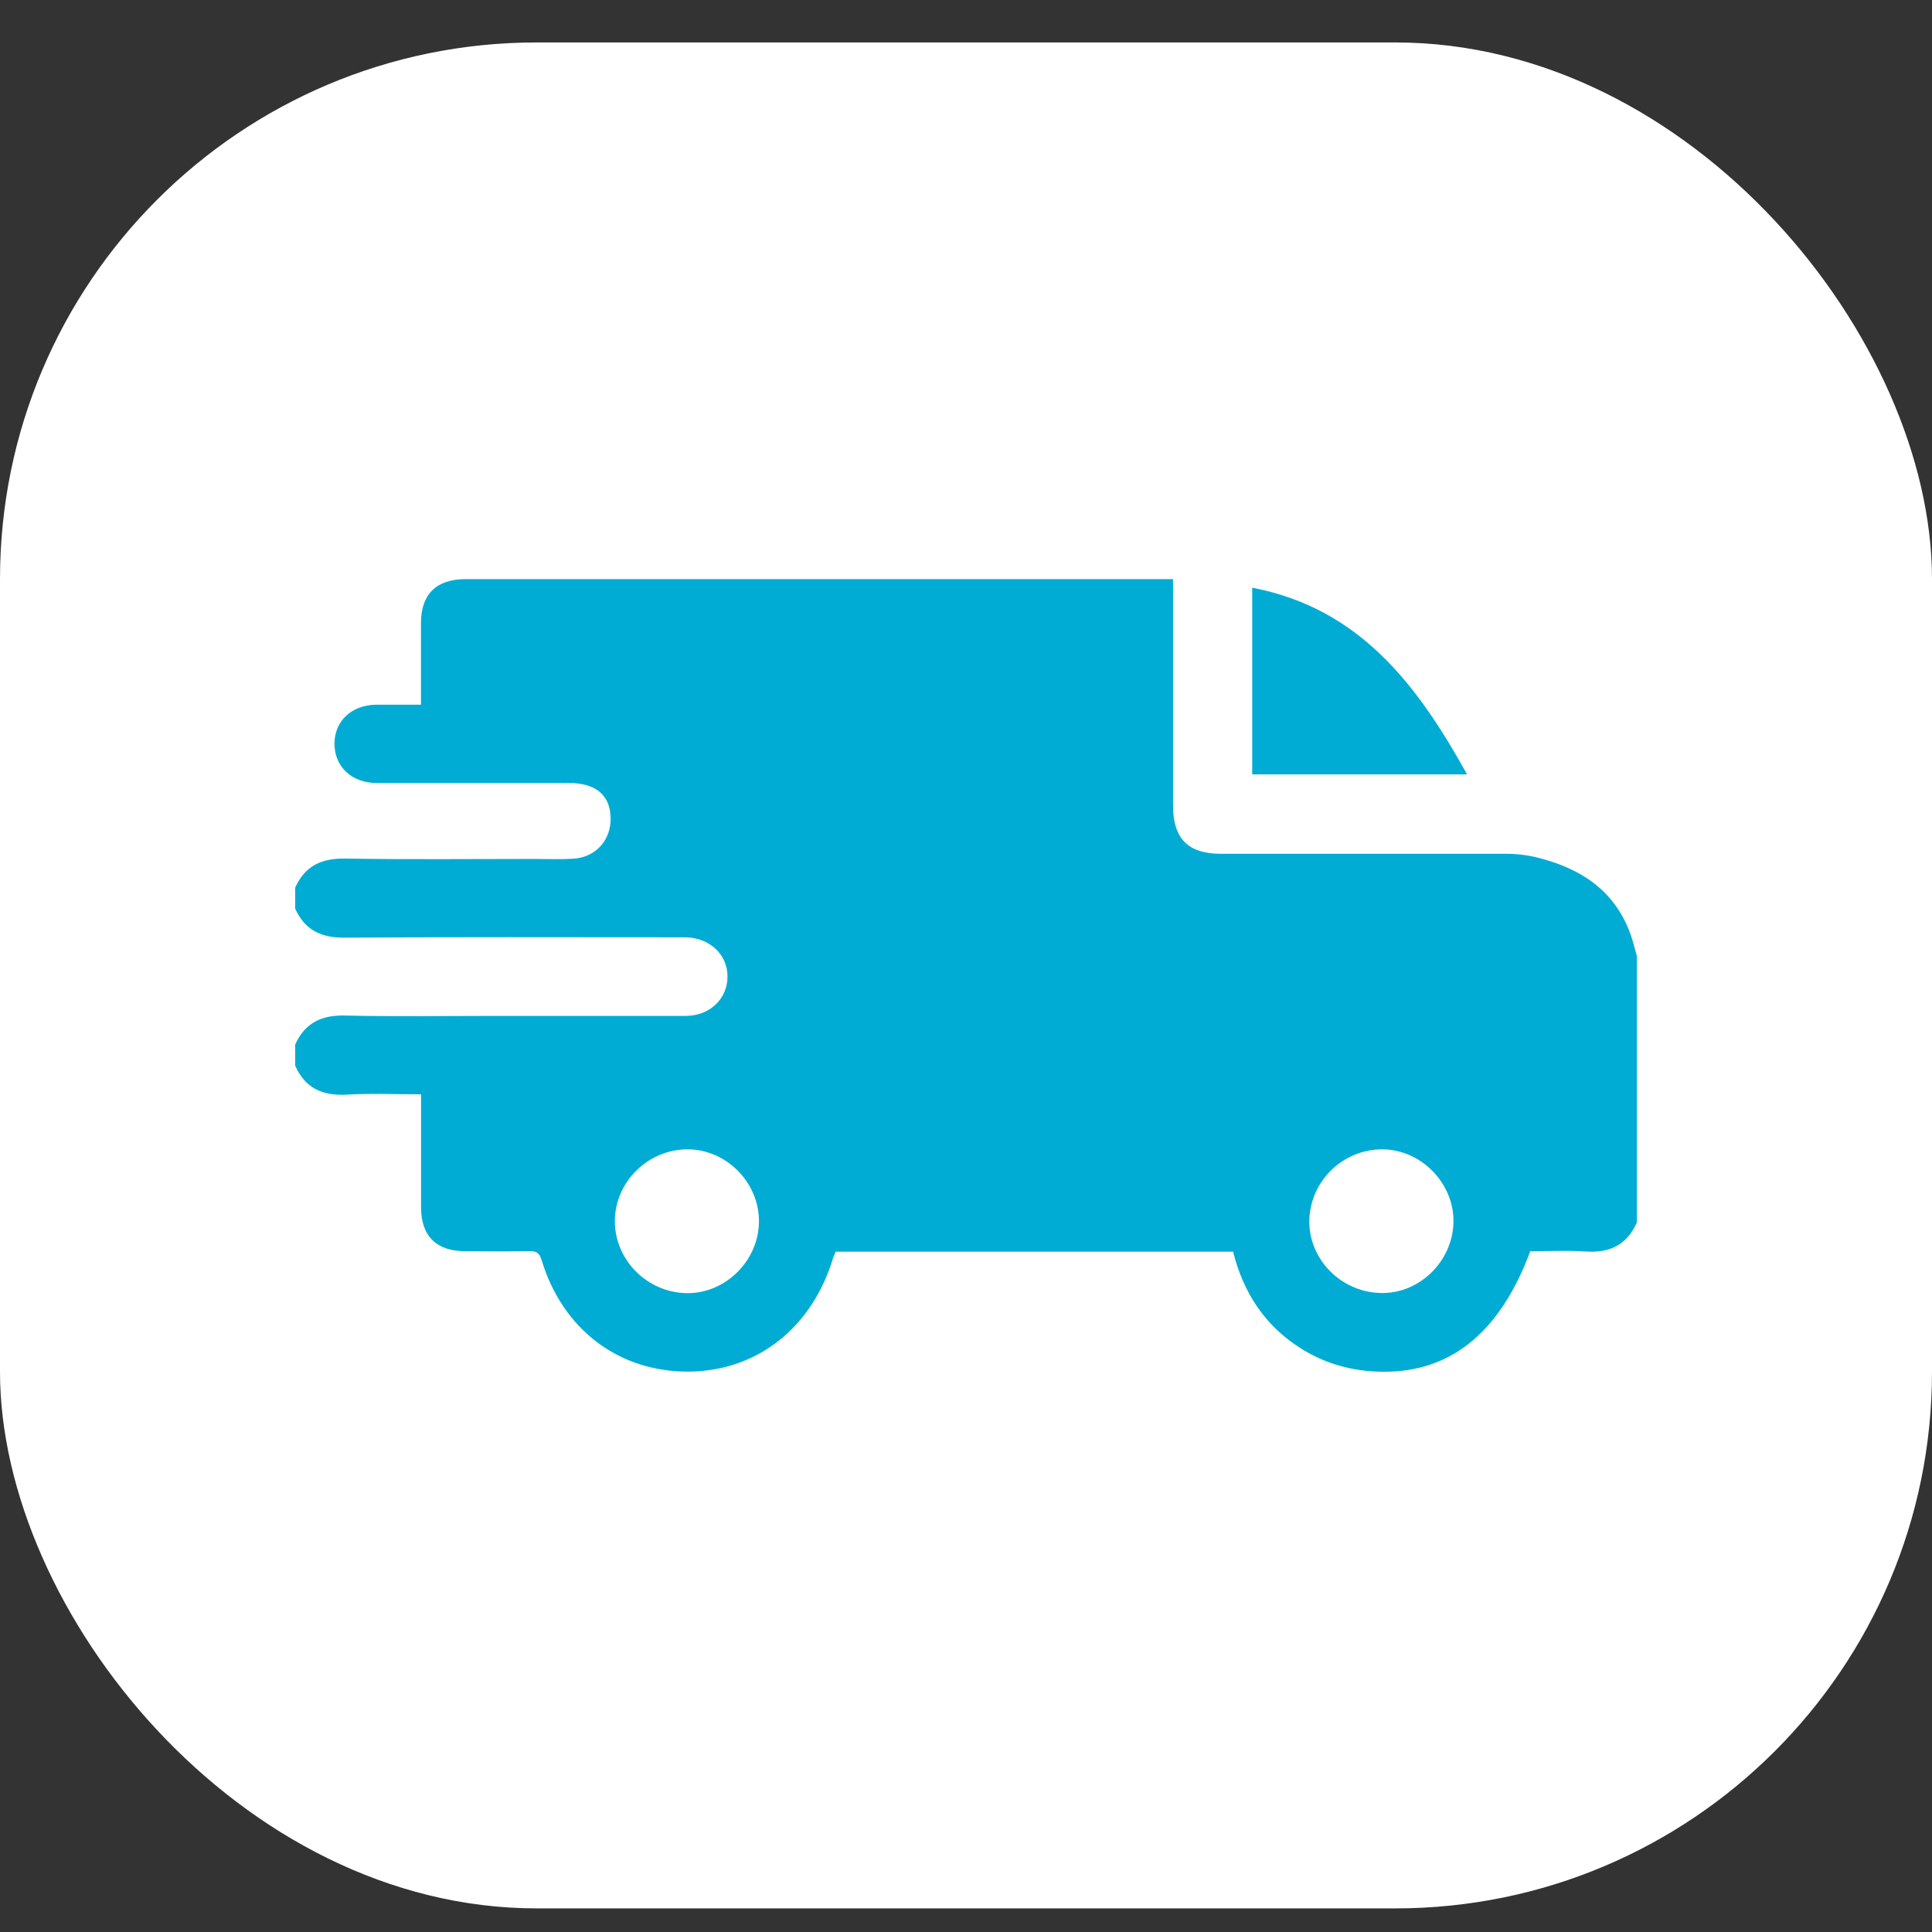
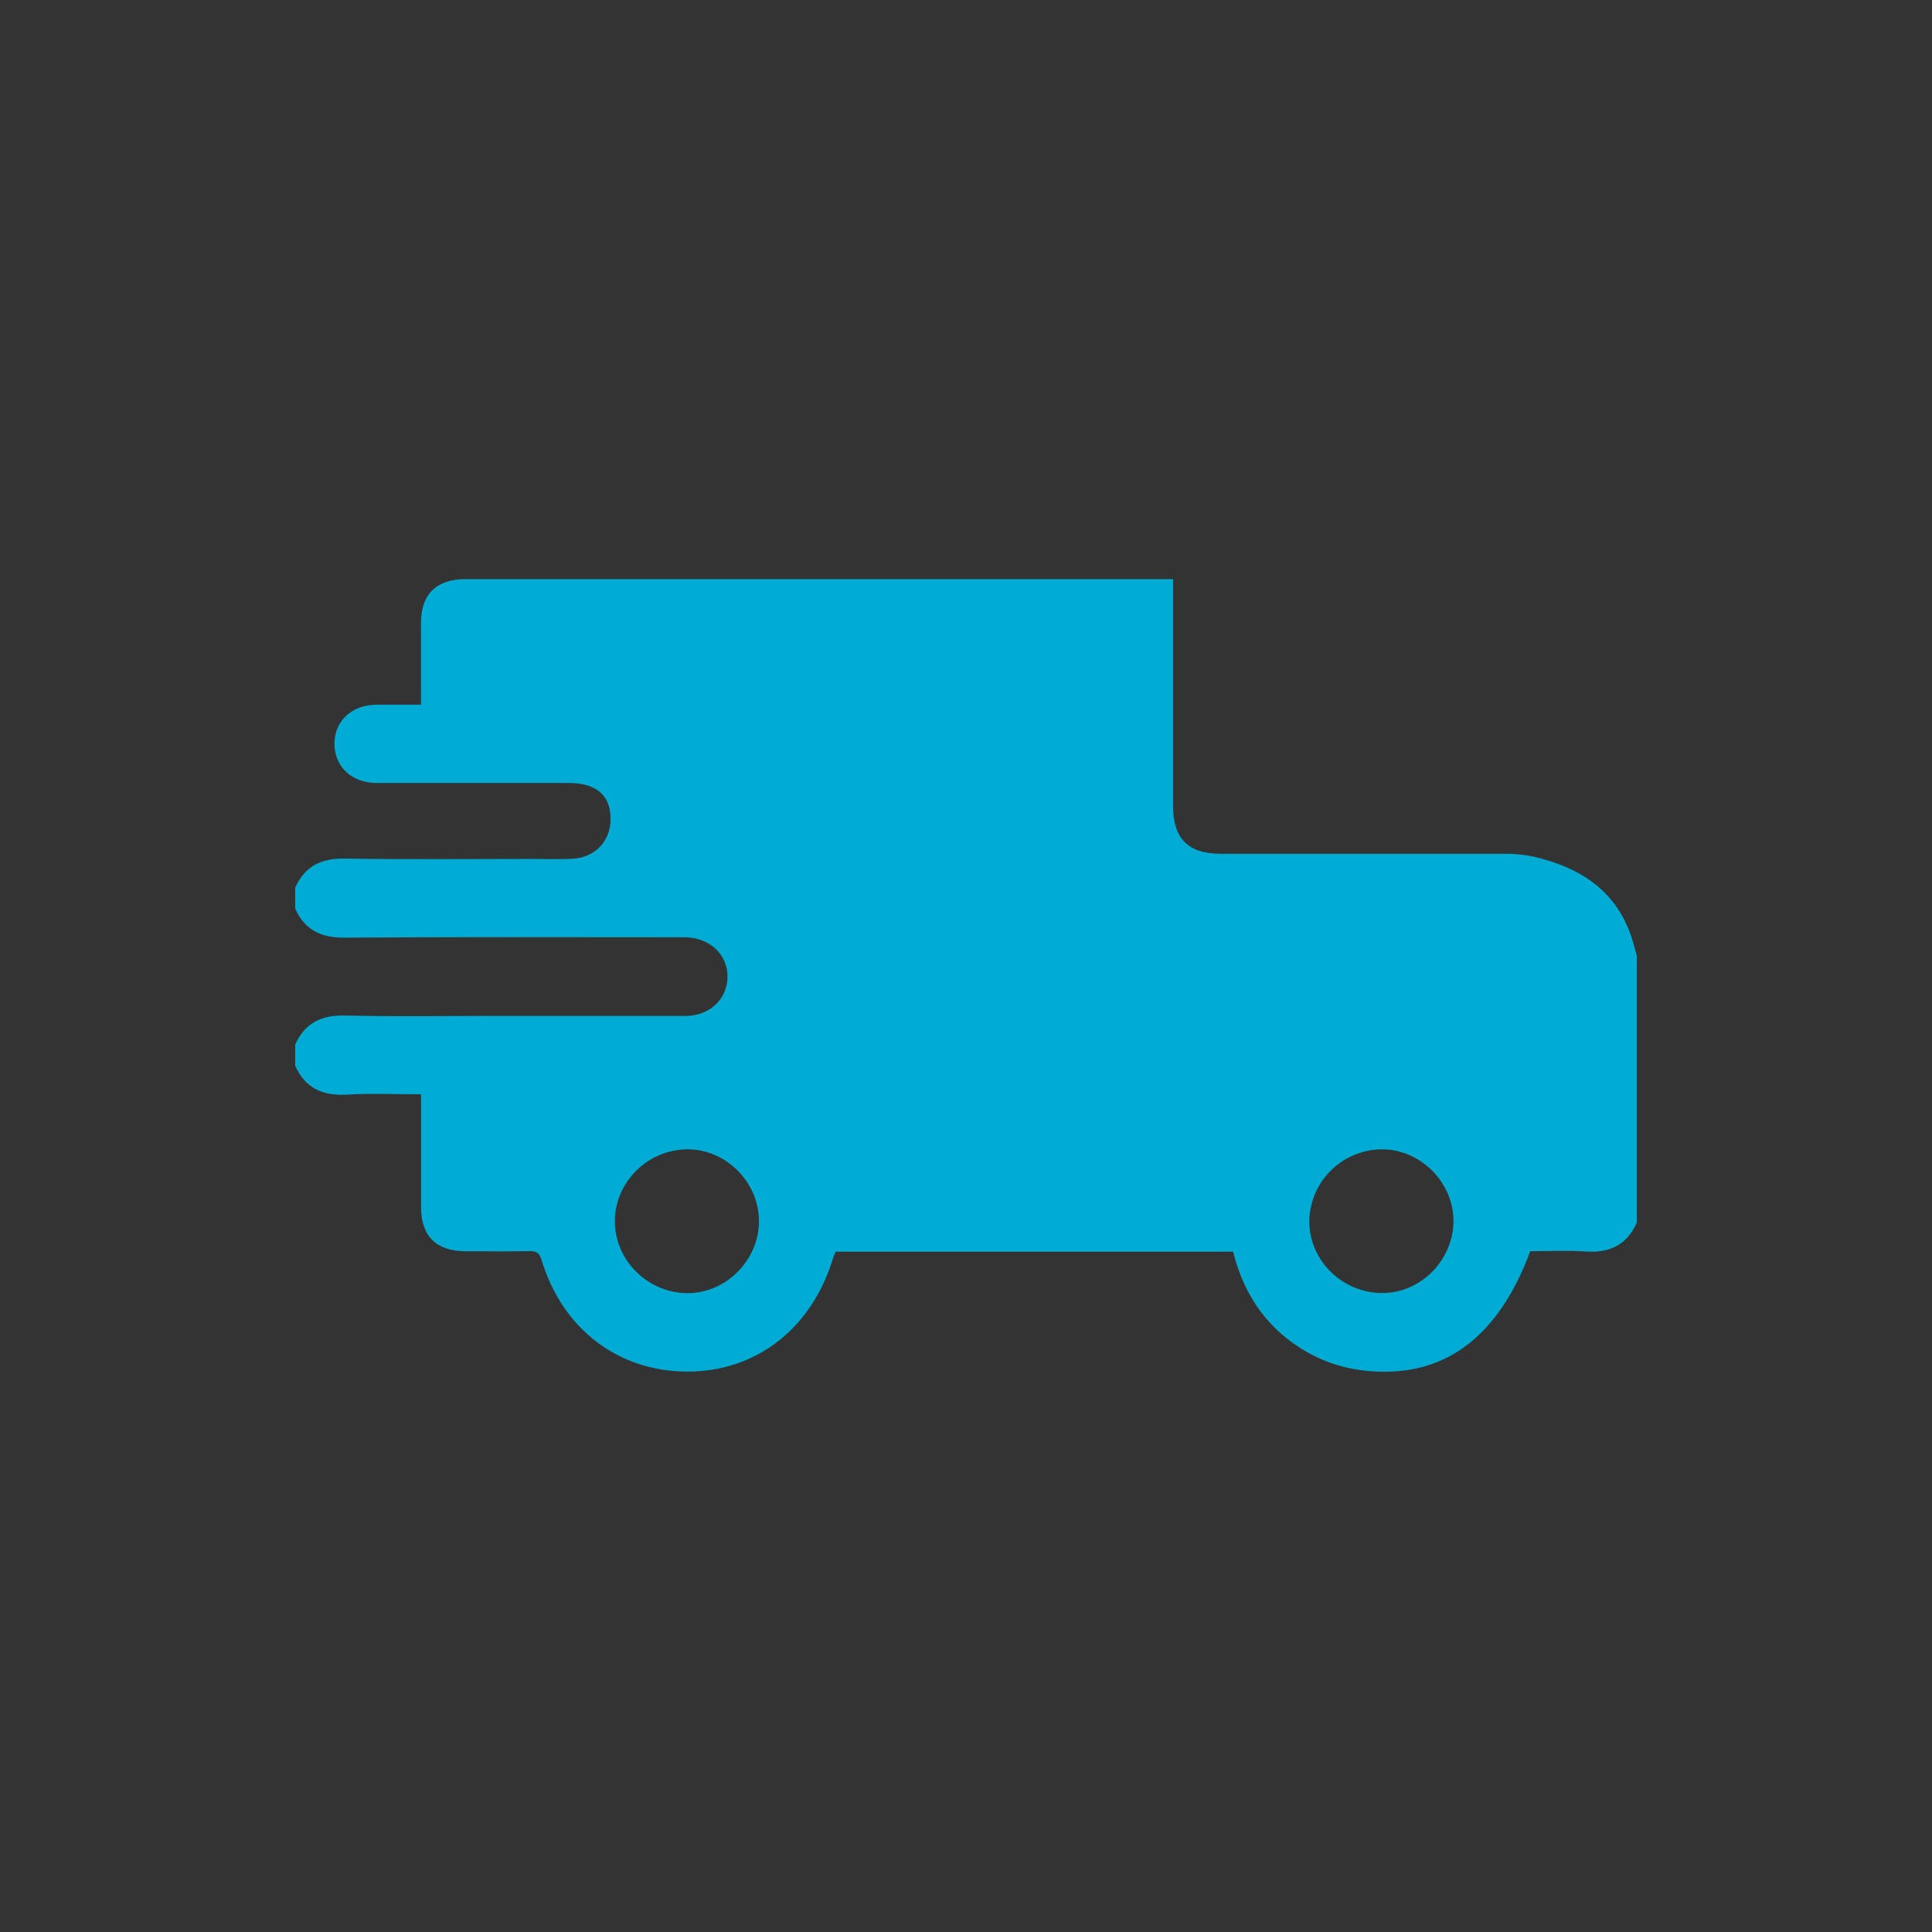
<svg xmlns="http://www.w3.org/2000/svg" width="36" height="36" viewBox="0 0 36 36" fill="none">
  <rect x="0" y="0" width="36" height="36" fill="#333333" stroke="none" />
-   <rect y="0.791" width="36" height="34.769" rx="10" fill="white" />
  <path d="M5.5 16.931V16.541C5.681 16.136 5.988 15.991 6.433 15.998C7.605 16.018 8.776 16.005 9.948 16.005C10.193 16.005 10.437 16.016 10.681 16.001C11.1 15.975 11.386 15.656 11.378 15.243C11.37 14.838 11.133 14.618 10.685 14.592C10.612 14.588 10.538 14.59 10.466 14.59C9.318 14.59 8.171 14.59 7.024 14.59C6.551 14.59 6.232 14.287 6.232 13.852C6.237 13.428 6.557 13.135 7.014 13.131C7.287 13.131 7.56 13.131 7.844 13.131C7.844 12.6 7.844 12.105 7.844 11.611C7.844 11.072 8.13 10.791 8.674 10.791H21.858V15.011C21.858 15.626 22.137 15.908 22.747 15.909C24.512 15.909 26.278 15.909 28.043 15.909C28.229 15.907 28.415 15.926 28.597 15.967C29.421 16.162 30.084 16.571 30.385 17.416C30.43 17.544 30.462 17.678 30.5 17.81V22.78C30.315 23.198 29.992 23.351 29.543 23.32C29.198 23.296 28.85 23.315 28.514 23.315C27.974 24.771 27.098 25.515 25.912 25.558C25.301 25.579 24.737 25.444 24.221 25.114C23.559 24.69 23.164 24.077 22.977 23.323H15.573C15.555 23.366 15.535 23.402 15.524 23.44C15.13 24.747 14.101 25.554 12.82 25.558C11.523 25.56 10.479 24.767 10.091 23.476C10.053 23.354 10 23.31 9.872 23.313C9.473 23.321 9.075 23.316 8.676 23.315C8.131 23.315 7.846 23.034 7.846 22.497C7.846 21.911 7.846 21.327 7.846 20.744V20.391C7.365 20.391 6.91 20.371 6.458 20.397C6.006 20.422 5.684 20.274 5.5 19.856V19.465C5.681 19.061 5.988 18.912 6.432 18.923C7.351 18.945 8.27 18.93 9.189 18.93C10.384 18.93 11.581 18.932 12.775 18.93C13.226 18.93 13.556 18.611 13.556 18.197C13.556 17.784 13.225 17.476 12.775 17.465C12.71 17.465 12.645 17.465 12.58 17.465C10.529 17.465 8.482 17.457 6.432 17.472C5.988 17.477 5.681 17.334 5.5 16.931ZM12.812 21.416C12.071 21.416 11.452 22.03 11.457 22.763C11.462 23.488 12.067 24.088 12.802 24.096C13.521 24.103 14.139 23.488 14.142 22.761C14.146 22.033 13.533 21.416 12.812 21.416ZM27.083 22.774C27.096 22.052 26.489 21.425 25.765 21.416C25.411 21.414 25.071 21.55 24.816 21.794C24.561 22.038 24.411 22.372 24.397 22.725C24.378 23.458 24.983 24.077 25.728 24.093C26.448 24.112 27.069 23.503 27.083 22.774Z" fill="#00ACD4" />
-   <path d="M23.333 14.43V10.951C25.343 11.335 26.418 12.773 27.337 14.43H23.333Z" fill="#00ACD4" />
+   <path d="M23.333 14.43V10.951H23.333Z" fill="#00ACD4" />
</svg>